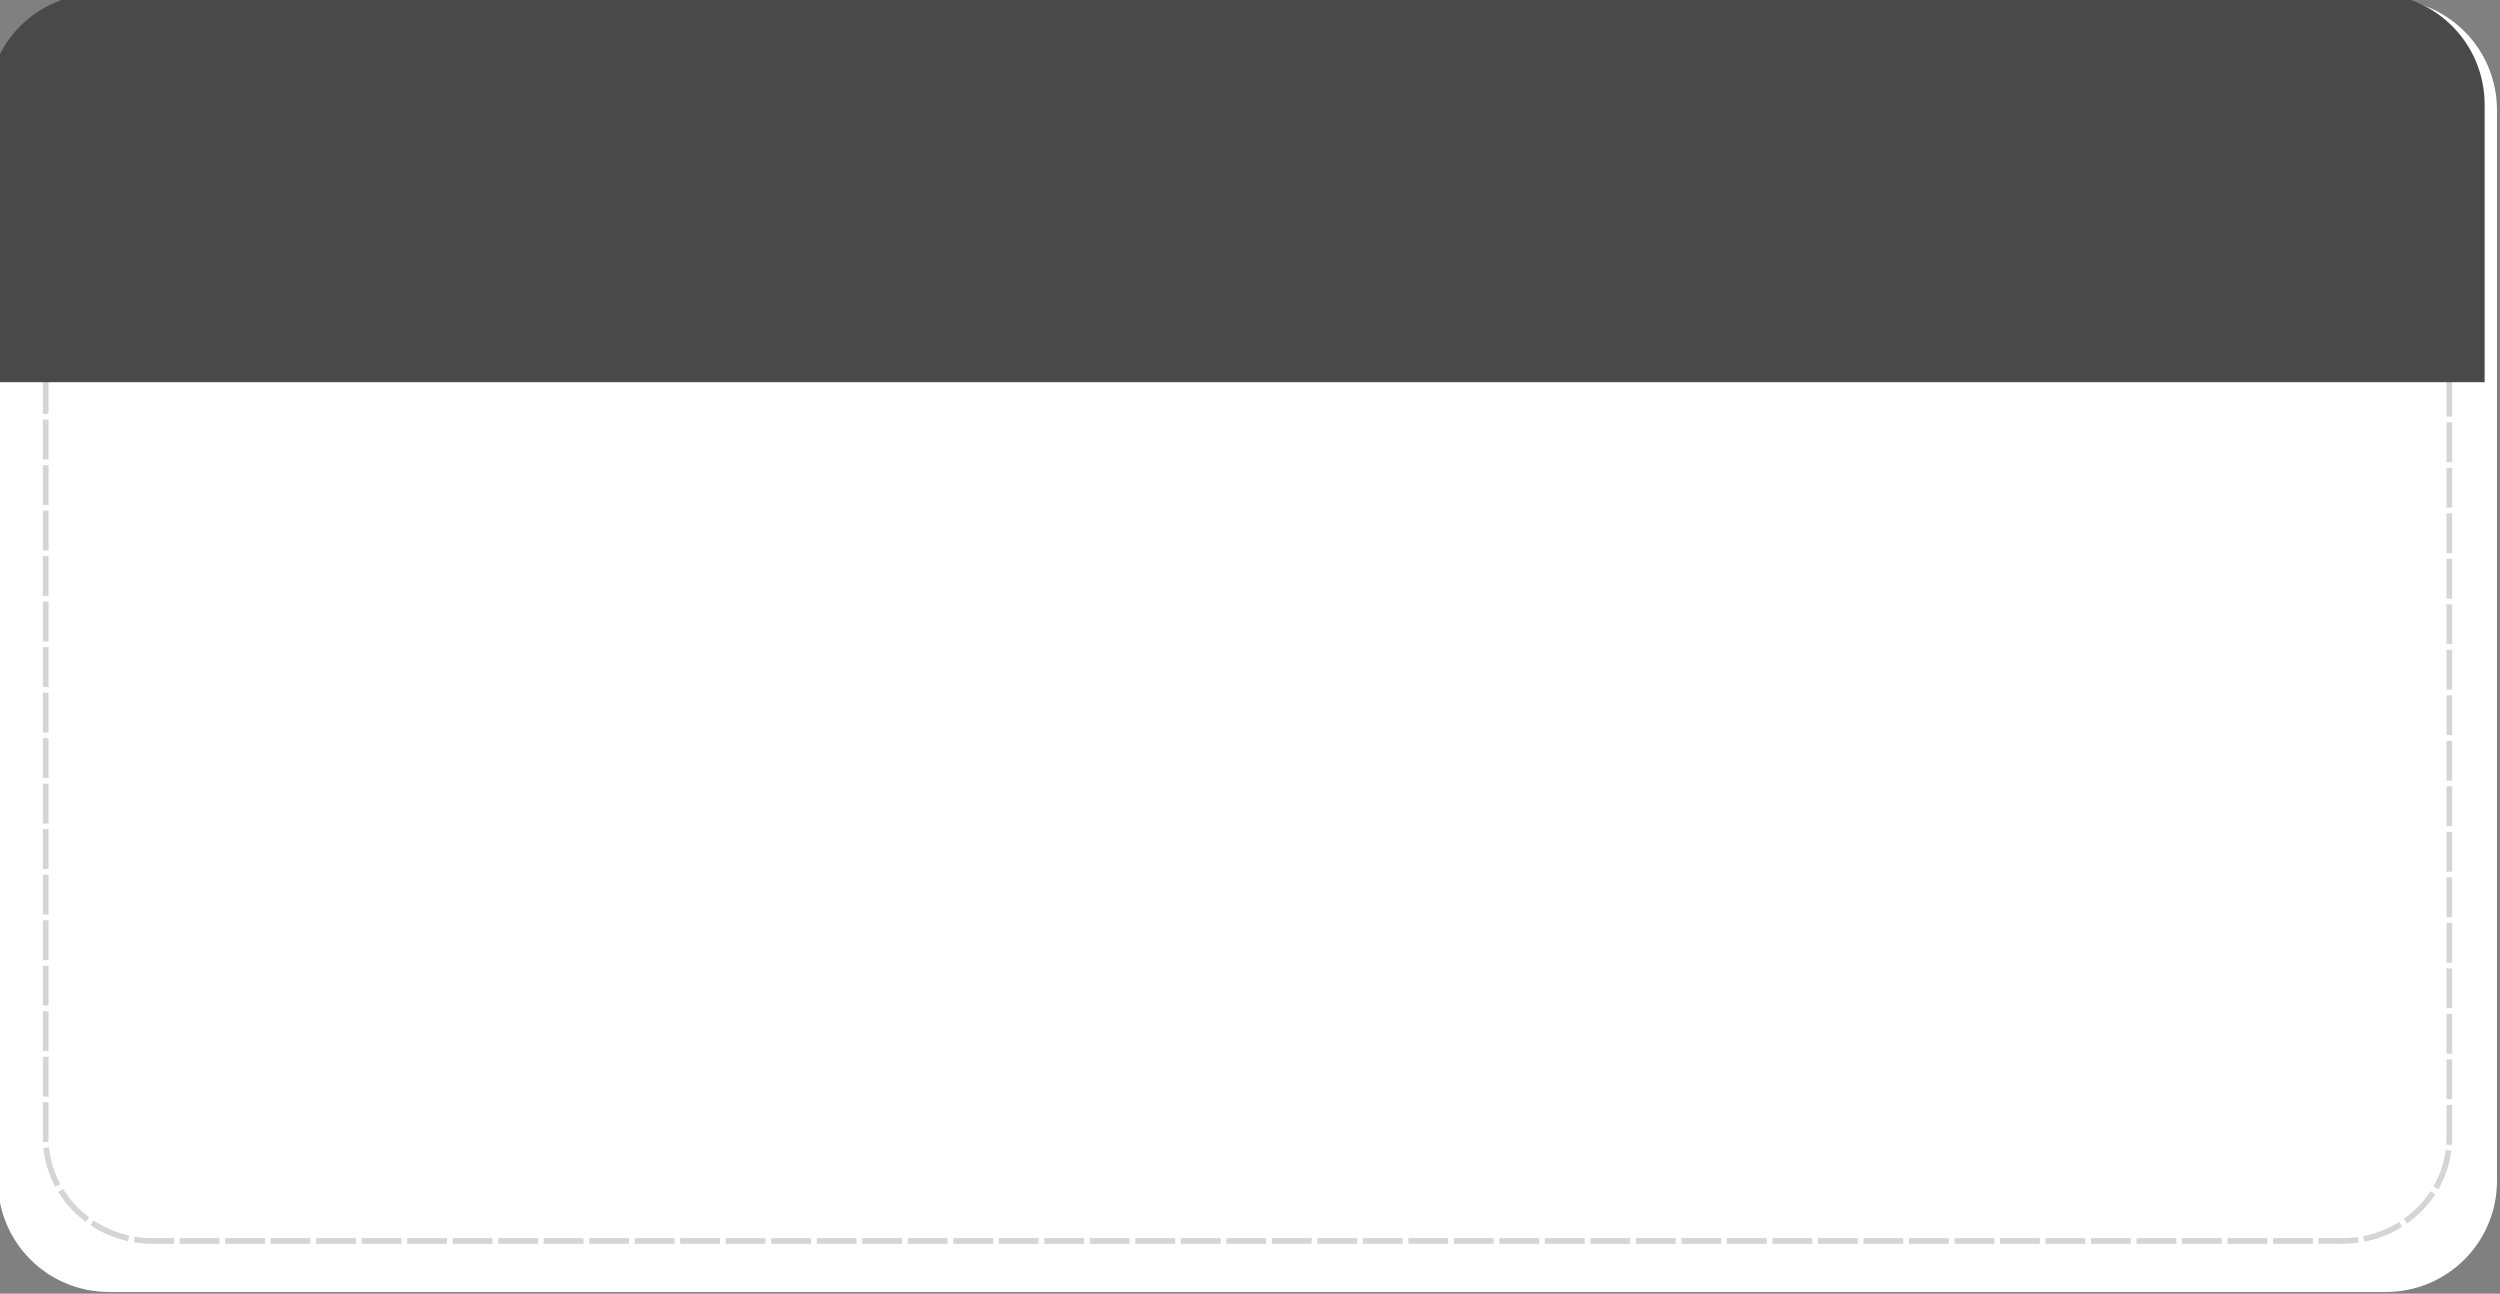
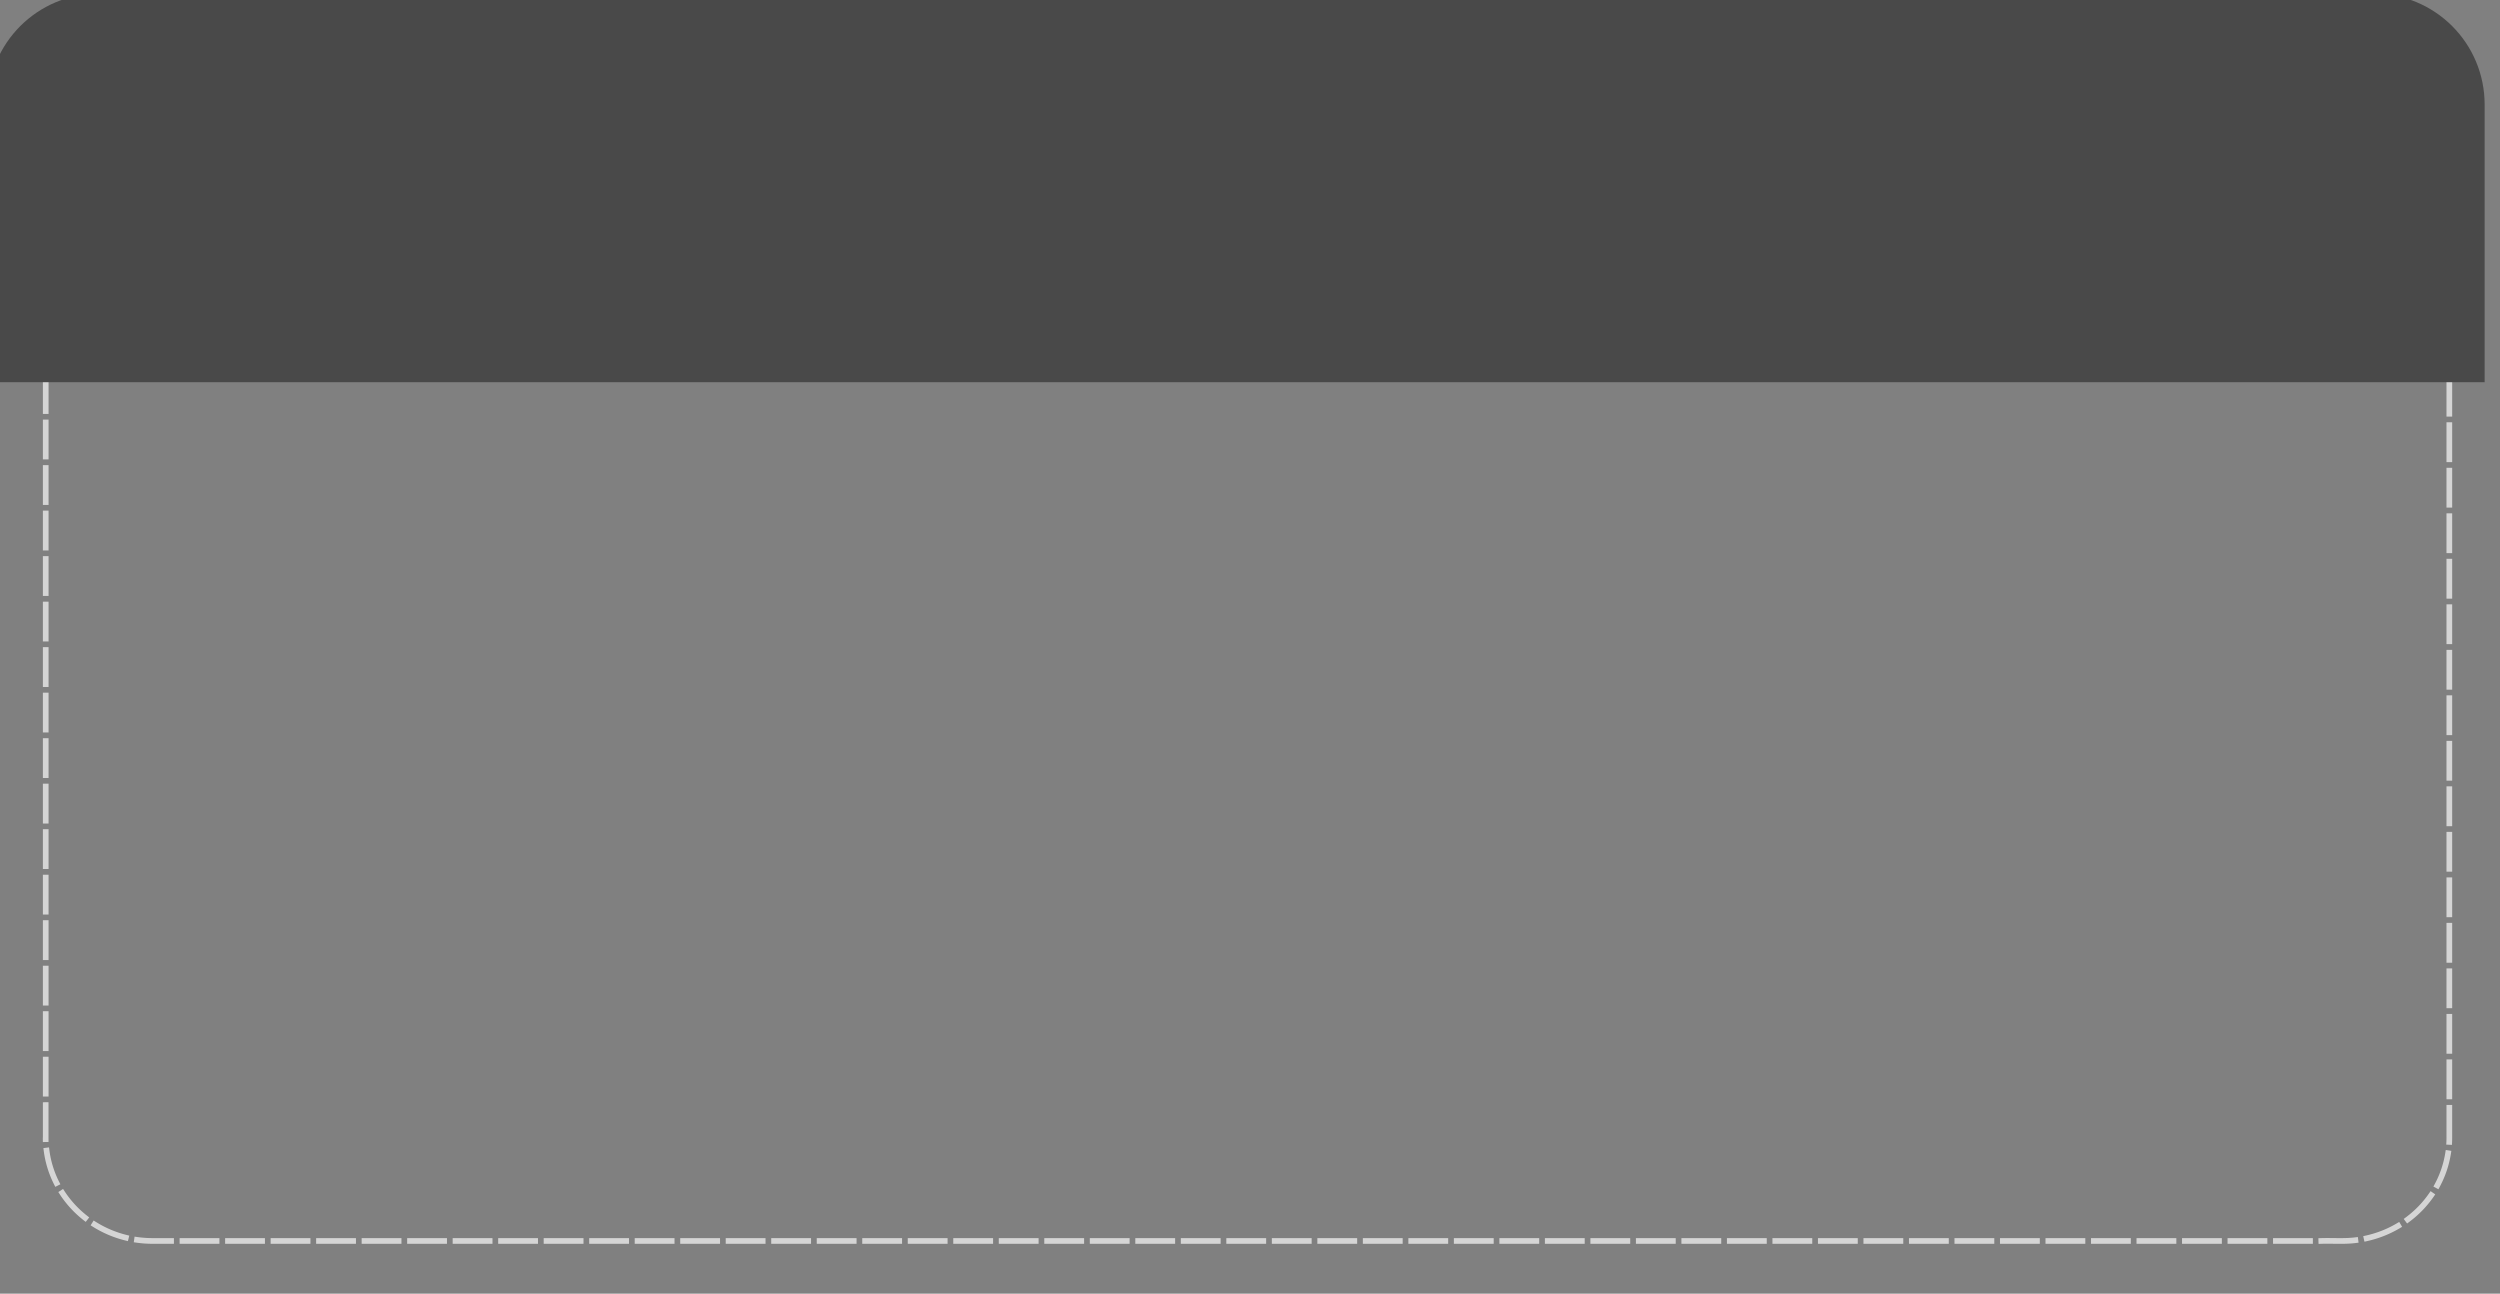
<svg xmlns="http://www.w3.org/2000/svg" height="319.9" preserveAspectRatio="xMidYMid meet" version="1.0" viewBox="-0.0 -0.0 618.2 319.9" width="618.2" zoomAndPan="magnify">
  <rect x="-0.0" y="-0.0" width="618.2" height="319.9" fill="#808080" stroke="none" />
  <g>
    <g>
      <g id="change1_1">
-         <path d="m 5710.657,2964.627 h 1153.628 c 31.223,0 56.36,25.137 56.36,56.36 v 542.519 c 0,31.223 -25.137,56.36 -56.36,56.36 H 5710.657 c -31.223,0 -56.36,-25.137 -56.36,-56.36 v -542.519 c 0,-31.223 25.137,-56.36 56.36,-56.36 z" fill="#fff" transform="matrix(.488 0 0 .488 -2759.822 -1447.014)" />
-       </g>
+         </g>
      <g id="change2_1">
        <path color="#000" d="m 5731.256,2982.641 v 0.084 c -4.042,0.099 -8.08,0.549 -12.018,1.492 l -1.4,0.336 0.672,2.803 1.4,-0.336 c 4.18,-1.001 8.484,-1.496 12.787,-1.496 h 1.441 15.854 1.439 v -2.883 h -1.439 -15.854 -1.441 z m 23.059,0 v 2.883 h 1.441 17.295 1.441 v -2.883 h -1.441 -17.295 z m 23.061,0 v 2.883 h 1.441 17.293 1.441 v -2.883 h -1.441 -17.293 z m 23.059,0 v 2.883 h 1.441 17.295 1.441 v -2.883 h -1.441 -17.295 z m 23.061,0 v 2.883 h 1.44 17.295 1.441 v -2.883 h -1.441 -17.295 z m 23.059,0 v 2.883 h 1.441 17.295 1.441 v -2.883 h -1.441 -17.295 z m 23.059,0 v 2.883 h 1.441 17.295 1.441 v -2.883 h -1.441 -17.295 z m 23.061,0 v 2.883 h 1.441 17.295 1.441 v -2.883 h -1.441 -17.295 z m 23.059,0 v 2.883 h 1.441 17.295 1.441 v -2.883 h -1.441 -17.295 z m 23.061,0 v 2.883 h 1.441 17.295 1.44 v -2.883 h -1.44 -17.295 z m 23.059,0 v 2.883 h 1.441 17.295 1.441 v -2.883 h -1.441 -17.295 z m 23.061,0 v 2.883 h 1.441 17.293 1.441 v -2.883 h -1.441 -17.293 z m 23.058,0 v 2.883 h 1.442 17.295 1.441 v -2.883 h -1.441 -17.295 z m 23.061,0 v 2.883 h 1.441 17.293 1.441 v -2.883 h -1.441 -17.293 z m 23.059,0 v 2.883 h 1.441 17.295 1.441 v -2.883 h -1.441 -17.295 z m 23.059,0 v 2.883 h 1.441 17.295 1.441 v -2.883 h -1.441 -17.295 z m 23.061,0 v 2.883 h 1.441 17.295 1.441 v -2.883 h -1.441 -17.295 z m 23.059,0 v 2.883 h 1.441 17.295 1.441 v -2.883 h -1.441 -17.295 z m 23.061,0 v 2.883 h 1.441 17.295 1.44 v -2.883 h -1.44 -17.295 z m 23.059,0 v 2.883 h 1.441 17.295 1.441 v -2.883 h -1.441 -17.295 z m 23.061,0 v 2.883 h 1.441 17.293 1.441 v -2.883 h -1.441 -17.293 z m 23.059,0 v 2.883 h 1.441 17.295 1.441 v -2.883 h -1.441 -17.295 z m 23.061,0 v 2.883 h 1.441 17.293 1.441 v -2.883 h -1.441 -17.293 z m 23.058,0 v 2.883 h 1.442 17.295 1.441 v -2.883 h -1.441 -17.295 z m 23.061,0 v 2.883 h 1.439 17.295 1.441 v -2.883 h -1.441 -17.295 z m 23.059,0 v 2.883 h 1.441 17.295 1.441 v -2.883 h -1.441 -17.295 z m 23.059,0 v 2.883 h 1.441 17.295 1.441 v -2.883 h -1.441 -17.295 z m 23.061,0 v 2.883 h 1.441 17.295 1.441 v -2.883 h -1.441 -17.295 z m 23.059,0 v 2.883 h 1.441 17.295 1.442 v -2.883 h -1.442 -17.295 z m 23.061,0 v 2.883 h 1.441 17.295 1.439 v -2.883 h -1.439 -17.295 z m 23.059,0 v 2.883 h 1.441 17.295 1.441 v -2.883 h -1.441 -17.295 z m 23.061,0 v 2.883 h 1.441 17.293 1.441 v -2.883 h -1.441 -17.293 z m 23.059,0 v 2.883 h 1.441 17.295 1.441 v -2.883 h -1.441 -17.295 z m 23.061,0 v 2.883 h 1.44 17.295 1.441 v -2.883 h -1.441 -17.295 z m 23.059,0 v 2.883 h 1.441 17.295 1.441 v -2.883 h -1.441 -17.295 z m 23.059,0 v 2.883 h 1.441 17.295 1.441 v -2.883 h -1.441 -17.295 z m 23.061,0 v 2.883 h 1.441 17.295 1.441 v -2.883 h -1.441 -17.295 z m 23.059,0 v 2.883 h 1.441 17.295 1.441 v -2.883 h -1.441 -17.295 z m 23.061,0 v 2.883 h 1.441 17.295 1.439 v -2.883 h -1.439 -17.295 z m 23.059,0 v 2.883 h 1.441 17.295 1.442 v -2.883 h -1.442 -17.295 z m 23.061,0 v 2.883 h 1.441 17.293 1.441 v -2.883 h -1.441 -17.293 z m 23.059,0 v 2.883 h 1.441 17.295 1.441 v -2.883 h -1.441 -17.295 z m 23.061,0 v 2.883 h 1.441 17.293 1.441 v -2.883 h -1.441 -17.293 z m 23.059,0 v 2.883 h 1.441 17.295 1.441 v -2.883 h -1.441 -17.295 z m 23.059,0 v 2.883 h 1.441 17.295 1.441 v -2.883 h -1.441 -17.295 z m 23.061,0 v 2.883 h 1.441 17.295 1.441 v -2.883 h -1.441 -17.295 z m 23.059,0 v 2.883 h 1.441 17.295 1.441 v -2.883 h -1.441 -17.295 z m 23.061,0 v 2.883 h 1.441 17.295 1.44 v -2.883 h -1.44 -17.295 z m 24.471,0 -1.441,0.029 0.059,2.883 1.441,-0.029 c 4.496,-0.092 8.982,0.153 13.33,1.033 a 1.441,1.441 0 0 0 0.01,0 c 1.143,0.226 2.277,0.484 3.397,0.783 l 1.393,0.371 0.744,-2.783 -1.393,-0.373 c -1.187,-0.317 -2.381,-0.589 -3.58,-0.826 -4.621,-0.935 -9.318,-1.184 -13.955,-1.09 z m -1124.594,2.768 -1.359,0.478 c -5.581,1.966 -10.85,4.816 -15.539,8.432 l -1.141,0.881 1.76,2.281 1.141,-0.879 c 4.442,-3.426 9.443,-6.132 14.736,-7.996 l 1.359,-0.478 z m 1146.408,0.445 -1.025,2.695 1.348,0.512 c 5.246,1.995 10.177,4.823 14.531,8.359 l 1.119,0.91 1.816,-2.238 -1.119,-0.908 c -4.597,-3.733 -9.793,-6.713 -15.324,-8.816 z m -1166.75,11.324 -1.043,0.996 c -4.28,4.093 -7.889,8.886 -10.611,14.152 l -0.662,1.281 2.561,1.324 0.662,-1.281 c 2.572,-4.977 5.991,-9.519 10.043,-13.395 l 1.043,-0.996 z m 1186.791,0.951 -2.043,2.031 1.016,1.021 c 3.952,3.977 7.251,8.608 9.691,13.65 l 0.629,1.297 2.594,-1.256 -0.627,-1.297 c -2.583,-5.337 -6.068,-10.225 -10.242,-14.426 z m -1200.352,18.256 -0.518,1.346 c -2.123,5.539 -3.283,11.436 -3.439,17.361 l -0.037,1.441 2.881,0.076 0.039,-1.441 c 0.148,-5.6 1.244,-11.178 3.248,-16.406 l 0.518,-1.346 z m 1213.41,1.299 -2.719,0.959 0.48,1.359 c 1.864,5.28 2.811,10.886 2.812,16.488 v 1.44 h 2.883 v -1.441 c 0,-5.927 -1.004,-11.851 -2.978,-17.445 z m -1217.387,21.77 v 1.441 17.295 1.441 h 2.883 v -1.441 -17.295 -1.441 z m 1217.961,1.359 v 1.441 17.295 1.441 h 2.883 v -1.441 -17.295 -1.441 z m -1217.961,21.701 v 1.441 17.295 1.44 h 2.883 v -1.44 -17.295 -1.441 z m 1217.961,1.357 v 1.441 17.295 1.441 h 2.883 v -1.441 -17.295 -1.441 z m -1217.961,21.701 v 1.441 17.295 1.441 h 2.883 v -1.441 -17.295 -1.441 z m 1217.961,1.359 v 1.441 17.295 1.441 h 2.883 v -1.441 -17.295 -1.441 z m -1217.961,21.701 v 1.441 17.293 1.441 h 2.883 v -1.441 -17.293 -1.441 z m 1217.961,1.357 v 1.441 17.295 1.441 h 2.883 v -1.441 -17.295 -1.441 z m -1217.961,21.701 v 1.441 17.295 1.441 h 2.883 v -1.441 -17.295 -1.441 z m 1217.961,1.359 v 1.441 17.295 1.44 h 2.883 v -1.44 -17.295 -1.441 z m -1217.961,21.701 v 1.441 17.293 1.441 h 2.883 v -1.441 -17.293 -1.441 z m 1217.961,1.357 v 1.441 17.295 1.441 h 2.883 v -1.441 -17.295 -1.441 z m -1217.961,21.701 v 1.442 17.295 1.441 h 2.883 v -1.441 -17.295 -1.442 z m 1217.961,1.359 v 1.441 17.293 1.441 h 2.883 v -1.441 -17.293 -1.441 z m -1217.961,21.699 v 1.441 17.295 1.441 h 2.883 v -1.441 -17.295 -1.441 z m 1217.961,1.359 v 1.441 17.295 1.442 h 2.883 v -1.442 -17.295 -1.441 z m -1217.961,21.701 v 1.441 17.295 1.441 h 2.883 v -1.441 -17.295 -1.441 z m 1217.961,1.359 v 1.439 17.295 1.441 h 2.883 v -1.441 -17.295 -1.439 z m -1217.961,21.699 v 1.441 17.295 1.441 h 2.883 v -1.441 -17.295 -1.441 z m 1217.961,1.359 v 1.441 17.295 1.441 h 2.883 v -1.441 -17.295 -1.441 z m -1217.961,21.701 v 1.441 17.295 1.439 h 2.883 v -1.439 -17.295 -1.441 z m 1217.961,1.357 v 1.441 17.295 1.441 h 2.883 v -1.441 -17.295 -1.441 z m -1217.961,21.701 v 1.441 17.295 1.441 h 2.883 v -1.441 -17.295 -1.441 z m 1217.961,1.359 v 1.441 17.295 1.441 h 2.883 v -1.441 -17.295 -1.441 z m -1217.961,21.701 v 1.441 17.293 1.442 h 2.883 v -1.442 -17.293 -1.441 z m 1217.961,1.357 v 1.441 17.295 1.441 h 2.883 v -1.441 -17.295 -1.441 z m -1217.961,21.701 v 1.441 17.295 1.441 h 2.883 v -1.441 -17.295 -1.441 z m 1217.961,1.359 v 1.441 17.295 1.439 h 2.883 v -1.439 -17.295 -1.441 z m -1217.961,21.701 v 1.441 17.293 1.441 h 2.883 v -1.441 -17.293 -1.441 z m 1217.961,1.357 v 1.441 17.295 1.441 h 2.883 v -1.441 -17.295 -1.441 z m -1217.961,21.701 v 1.441 17.295 1.441 h 2.883 v -1.441 -17.295 -1.441 z m 1217.961,1.359 v 1.441 17.293 1.441 h 2.883 v -1.441 -17.293 -1.441 z m -1217.961,21.701 v 1.439 17.295 1.441 h 2.883 v -1.441 -17.295 -1.439 z m 1217.961,1.357 v 1.441 17.295 1.441 h 2.883 v -1.441 -17.295 -1.441 z m -1217.961,21.701 v 1.442 17.295 1.441 h 2.883 v -1.441 -17.295 -1.442 z m 1217.961,1.359 v 1.44 17.295 1.441 h 2.883 v -1.441 -17.295 -1.44 z m -1217.961,21.699 v 1.441 17.295 1.441 h 2.883 v -1.441 -17.295 -1.441 z m 1217.961,1.359 v 1.441 17.295 1.441 h 2.883 v -1.441 -17.295 -1.441 z m -1217.961,21.701 v 1.441 17.295 1.441 h 2.883 v -1.441 -17.295 -1.441 z m 1217.961,1.357 v 1.441 17.295 1.441 h 2.883 v -1.441 -17.295 -1.441 z m -1217.961,21.701 v 1.441 17.295 1.441 h 2.883 v -1.441 -17.295 -1.441 z m 1217.961,1.359 v 1.441 17.295 1.441 h 2.883 v -1.441 -17.295 -1.441 z m -1217.961,21.701 v 1.441 16.385 a 1.441,1.441 0 0 0 0,0.01 v 0.682 a 1.441,1.441 0 0 0 0,0.017 v 0.231 l 0.027,1.441 2.883,-0.057 -0.029,-1.441 v -0.221 -0.666 -16.379 -1.441 z m 1217.961,1.357 v 1.442 15.027 c 0,0.739 -0.015,1.472 -0.049,2.199 l -0.066,1.44 2.879,0.137 0.068,-1.441 c 0.037,-0.783 0.05,-1.56 0.051,-2.332 v -15.027 -1.442 z m -1214.846,21.51 -2.859,0.369 0.185,1.43 c 0.76,5.882 2.528,11.626 5.207,16.916 l 0.65,1.287 2.572,-1.303 -0.652,-1.285 c -2.53,-4.996 -4.203,-10.43 -4.92,-15.984 z m 1214.465,1.312 -0.223,1.424 c -0.865,5.533 -2.683,10.919 -5.344,15.848 l -0.685,1.27 2.537,1.369 0.685,-1.27 c 2.817,-5.218 4.738,-10.912 5.654,-16.771 l 0.223,-1.424 z m -1207.348,19.748 -2.412,1.576 0.787,1.205 c 3.241,4.962 7.309,9.372 11.967,13.025 l 1.135,0.889 1.779,-2.268 -1.135,-0.889 c -4.413,-3.461 -8.267,-7.642 -11.332,-12.334 z m 1199.672,1.115 -0.818,1.188 c -3.187,4.611 -7.148,8.689 -11.646,12.039 l -1.154,0.861 1.721,2.312 1.156,-0.861 c 4.748,-3.535 8.926,-7.838 12.295,-12.713 l 0.818,-1.186 z m -1184.182,14.883 -1.529,2.441 1.221,0.766 c 5.017,3.143 10.534,5.473 16.275,6.899 l 1.4,0.346 0.693,-2.797 -1.398,-0.348 c -5.448,-1.352 -10.685,-3.562 -15.44,-6.541 z m 1168.287,0.719 -1.24,0.734 c -4.827,2.859 -10.118,4.94 -15.598,6.158 l -1.408,0.312 0.627,2.814 1.406,-0.315 c 5.775,-1.284 11.347,-3.475 16.441,-6.492 l 1.24,-0.734 z m -1147.539,7.455 -0.406,2.854 1.428,0.203 c 2.703,0.384 5.431,0.57 8.156,0.57 h 9.314 1.441 v -2.881 h -1.441 -9.314 c -2.594,-5e-4 -5.188,-0.179 -7.752,-0.543 z m 1126.586,0.195 -1.432,0.178 c -5.529,0.684 -11.291,0.194 -17.146,0.373 l -1.439,0.045 0.088,2.881 1.439,-0.045 c 5.629,-0.172 11.484,0.341 17.412,-0.393 l 1.432,-0.178 z m -1103.77,0.551 v 2.881 h 1.441 17.293 1.441 v -2.881 h -1.441 -17.293 z m 23.059,0 v 2.881 h 1.441 17.295 1.441 v -2.881 h -1.441 -17.295 z m 23.061,0 v 2.881 h 1.439 17.295 1.441 v -2.881 h -1.441 -17.295 z m 23.059,0 v 2.881 h 1.441 17.295 1.441 v -2.881 h -1.441 -17.295 z m 23.059,0 v 2.881 h 1.441 17.295 1.441 v -2.881 h -1.441 -17.295 z m 23.061,0 v 2.881 h 1.441 17.295 1.441 v -2.881 h -1.441 -17.295 z m 23.059,0 v 2.881 h 1.441 17.295 1.441 v -2.881 h -1.441 -17.295 z m 23.061,0 v 2.881 h 1.441 17.295 1.439 v -2.881 h -1.439 -17.295 z m 23.058,0 v 2.881 h 1.442 17.295 1.441 v -2.881 h -1.441 -17.295 z m 23.061,0 v 2.881 h 1.441 17.293 1.441 v -2.881 h -1.441 -17.293 z m 23.059,0 v 2.881 h 1.441 17.295 1.441 v -2.881 h -1.441 -17.295 z m 23.061,0 v 2.881 h 1.44 17.295 1.441 v -2.881 h -1.441 -17.295 z m 23.059,0 v 2.881 h 1.441 17.295 1.441 v -2.881 h -1.441 -17.295 z m 23.059,0 v 2.881 h 1.441 17.295 1.442 v -2.881 h -1.442 -17.295 z m 23.061,0 v 2.881 h 1.441 17.295 1.441 v -2.881 h -1.441 -17.295 z m 23.059,0 v 2.881 h 1.441 17.295 1.441 v -2.881 h -1.441 -17.295 z m 23.061,0 v 2.881 h 1.441 17.295 1.44 v -2.881 h -1.44 -17.295 z m 23.059,0 v 2.881 h 1.441 17.295 1.441 v -2.881 h -1.441 -17.295 z m 23.061,0 v 2.881 h 1.442 17.293 1.441 v -2.881 h -1.441 -17.293 z m 23.059,0 v 2.881 h 1.441 17.295 1.441 v -2.881 h -1.441 -17.295 z m 23.061,0 v 2.881 h 1.441 17.293 1.441 v -2.881 h -1.441 -17.293 z m 23.059,0 v 2.881 h 1.441 17.295 1.441 v -2.881 h -1.441 -17.295 z m 23.061,0 v 2.881 h 1.44 17.295 1.441 v -2.881 h -1.441 -17.295 z m 23.059,0 v 2.881 h 1.441 17.295 1.441 v -2.881 h -1.441 -17.295 z m 23.059,0 v 2.881 h 1.441 17.295 1.442 v -2.881 h -1.442 -17.295 z m 23.061,0 v 2.881 h 1.441 17.295 1.441 v -2.881 h -1.441 -17.295 z m 23.059,0 v 2.881 h 1.441 17.295 1.441 v -2.881 h -1.441 -17.295 z m 23.061,0 v 2.881 h 1.441 17.293 1.441 v -2.881 h -1.441 -17.293 z m 23.059,0 v 2.881 h 1.441 17.295 1.441 v -2.881 h -1.441 -17.295 z m 23.061,0 v 2.881 h 1.442 17.293 1.441 v -2.881 h -1.441 -17.293 z m 23.059,0 v 2.881 h 1.441 17.295 1.441 v -2.881 h -1.441 -17.295 z m 23.061,0 v 2.881 h 1.439 17.295 1.441 v -2.881 h -1.441 -17.295 z m 23.059,0 v 2.881 h 1.441 17.295 1.441 v -2.881 h -1.441 -17.295 z m 23.059,0 v 2.881 h 1.441 17.295 1.441 v -2.881 h -1.441 -17.295 z m 23.061,0 v 2.881 h 1.441 17.295 1.442 v -2.881 h -1.442 -17.295 z m 23.059,0 v 2.881 h 1.441 17.295 1.441 v -2.881 h -1.441 -17.295 z m 23.061,0 v 2.881 h 1.441 17.295 1.439 v -2.881 h -1.439 -17.295 z m 23.059,0 v 2.881 h 1.441 17.295 1.441 v -2.881 h -1.441 -17.295 z m 23.061,0 v 2.881 h 1.441 17.293 1.441 v -2.881 h -1.441 -17.293 z m 23.059,0 v 2.881 h 1.441 17.295 1.441 v -2.881 h -1.441 -17.295 z m 23.061,0 v 2.881 h 1.44 17.295 1.441 v -2.881 h -1.441 -17.295 z m 23.059,0 v 2.881 h 1.441 17.295 1.441 v -2.881 h -1.441 -17.295 z m 23.059,0 v 2.881 h 1.441 17.295 1.441 v -2.881 h -1.441 -17.295 z m 23.061,0 v 2.881 h 1.441 17.295 1.441 v -2.881 h -1.441 -17.295 z m 23.059,0 v 2.881 h 1.441 17.295 1.441 v -2.881 h -1.441 -17.295 z m 23.061,0 v 2.881 h 1.441 17.295 1.44 v -2.881 h -1.44 -17.295 z m 23.059,0 v 2.881 h 1.441 17.295 1.441 v -2.881 h -1.441 -17.295 z" fill="#d5d5d5" style="-inkscape-stroke:none" transform="matrix(.488 0 0 .488 -2759.822 -1447.014)" />
      </g>
      <g id="change3_1">
        <path d="m 26156.768,11949.738 v -531.834 c 0,-7.375 -0.371,-14.661 -1.096,-21.84 -0.725,-7.178 -1.805,-14.247 -3.219,-21.193 -1.414,-6.946 -3.164,-13.767 -5.232,-20.445 -2.069,-6.678 -4.455,-13.215 -7.143,-19.59 -2.688,-6.375 -5.675,-12.591 -8.947,-18.629 -3.272,-6.037 -6.826,-11.896 -10.647,-17.561 -3.82,-5.664 -7.908,-11.134 -12.242,-16.39 -4.334,-5.256 -8.916,-10.299 -13.728,-15.111 -4.813,-4.813 -9.857,-9.395 -15.114,-13.729 -5.256,-4.334 -10.724,-8.422 -16.388,-12.242 -5.665,-3.821 -11.525,-7.375 -17.563,-10.647 -6.037,-3.271 -12.251,-6.259 -18.627,-8.947 -6.375,-2.688 -12.911,-5.076 -19.59,-7.144 -6.678,-2.069 -13.499,-3.819 -20.445,-5.233 -6.946,-1.414 -14.017,-2.492 -21.195,-3.217 -7.178,-0.724 -14.462,-1.095 -21.838,-1.095 h -4360.17 c -7.376,0 -14.662,0.371 -21.84,1.095 -7.178,0.725 -14.247,1.803 -21.193,3.217 -6.946,1.414 -13.767,3.164 -20.446,5.233 -6.678,2.068 -13.214,4.456 -19.589,7.144 -6.376,2.688 -12.592,5.676 -18.629,8.947 -6.038,3.272 -11.896,6.826 -17.561,10.647 -5.664,3.82 -11.134,7.908 -16.39,12.242 -5.257,4.334 -10.299,8.916 -15.112,13.729 -4.813,4.812 -9.394,9.855 -13.728,15.111 -4.335,5.256 -8.422,10.726 -12.242,16.39 -3.821,5.665 -7.375,11.524 -10.647,17.561 -3.272,6.038 -6.26,12.254 -8.947,18.629 -2.688,6.375 -5.074,12.912 -7.143,19.59 -2.068,6.678 -3.82,13.499 -5.234,20.445 -1.414,6.946 -2.492,14.015 -3.217,21.193 -0.725,7.179 -1.096,14.465 -1.096,21.84 v 531.834 z" fill="#494949" transform="translate(-2759.822 -1447.014) scale(.129)" />
      </g>
    </g>
  </g>
</svg>